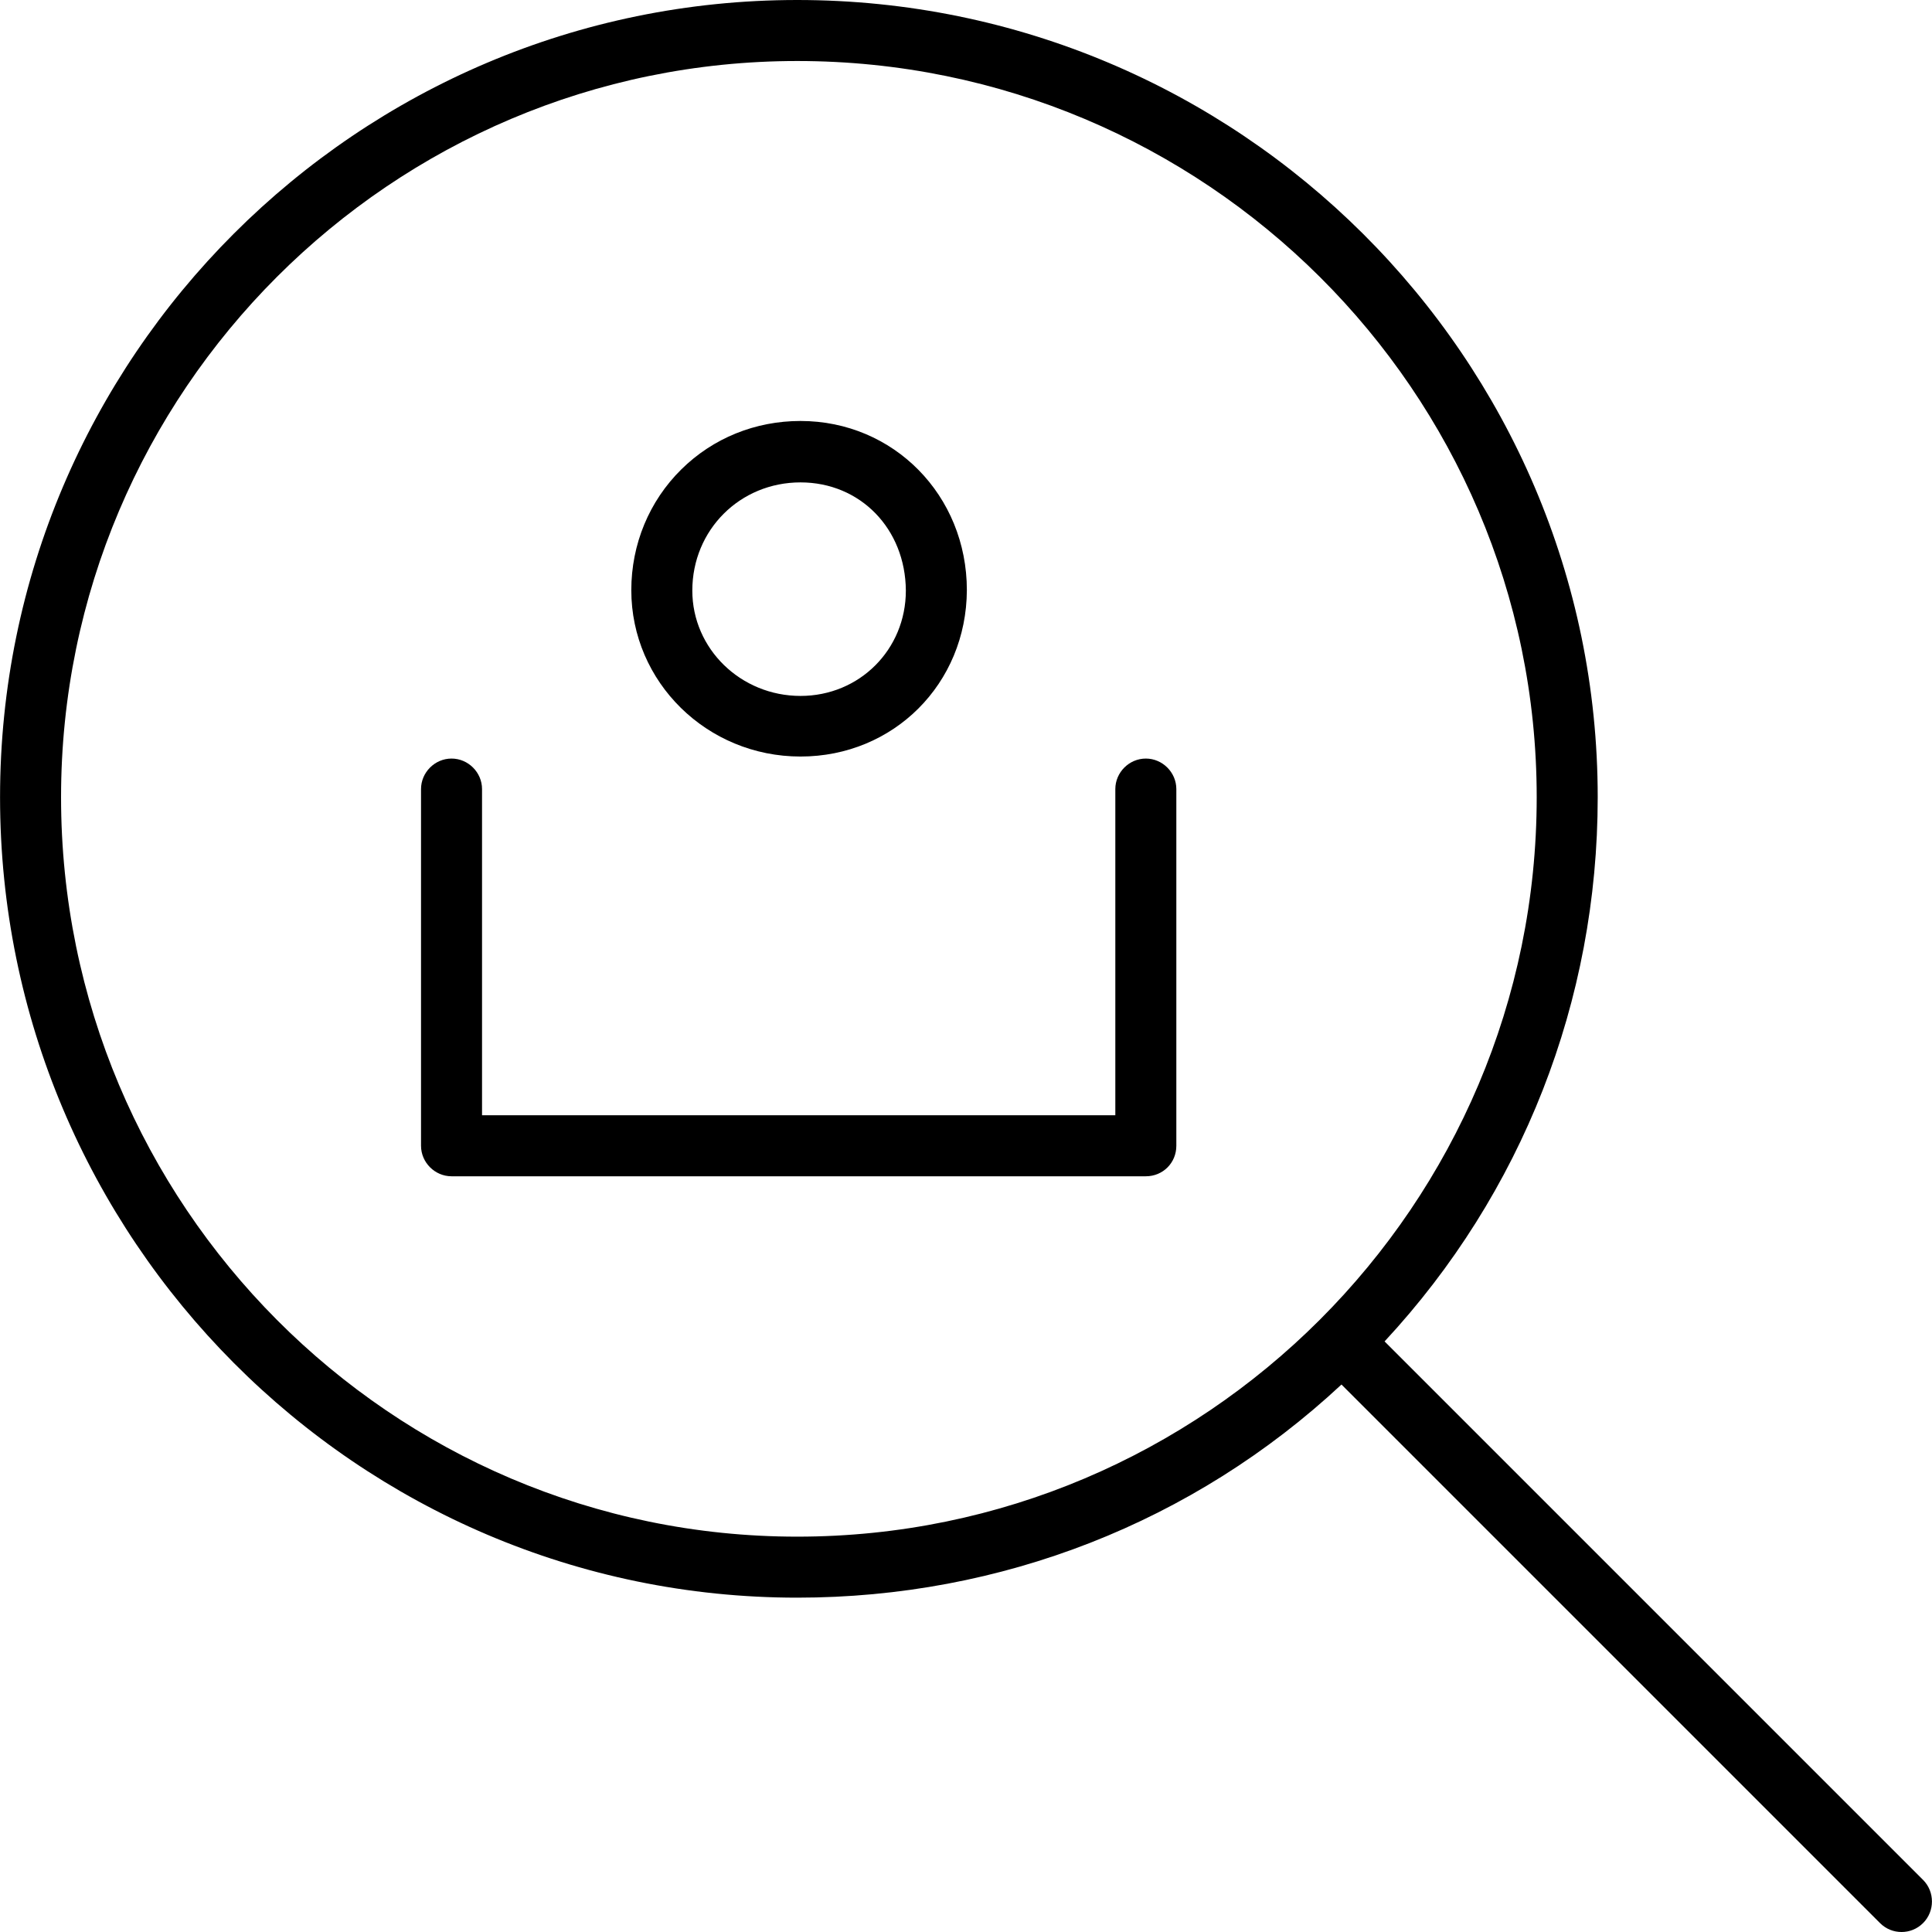
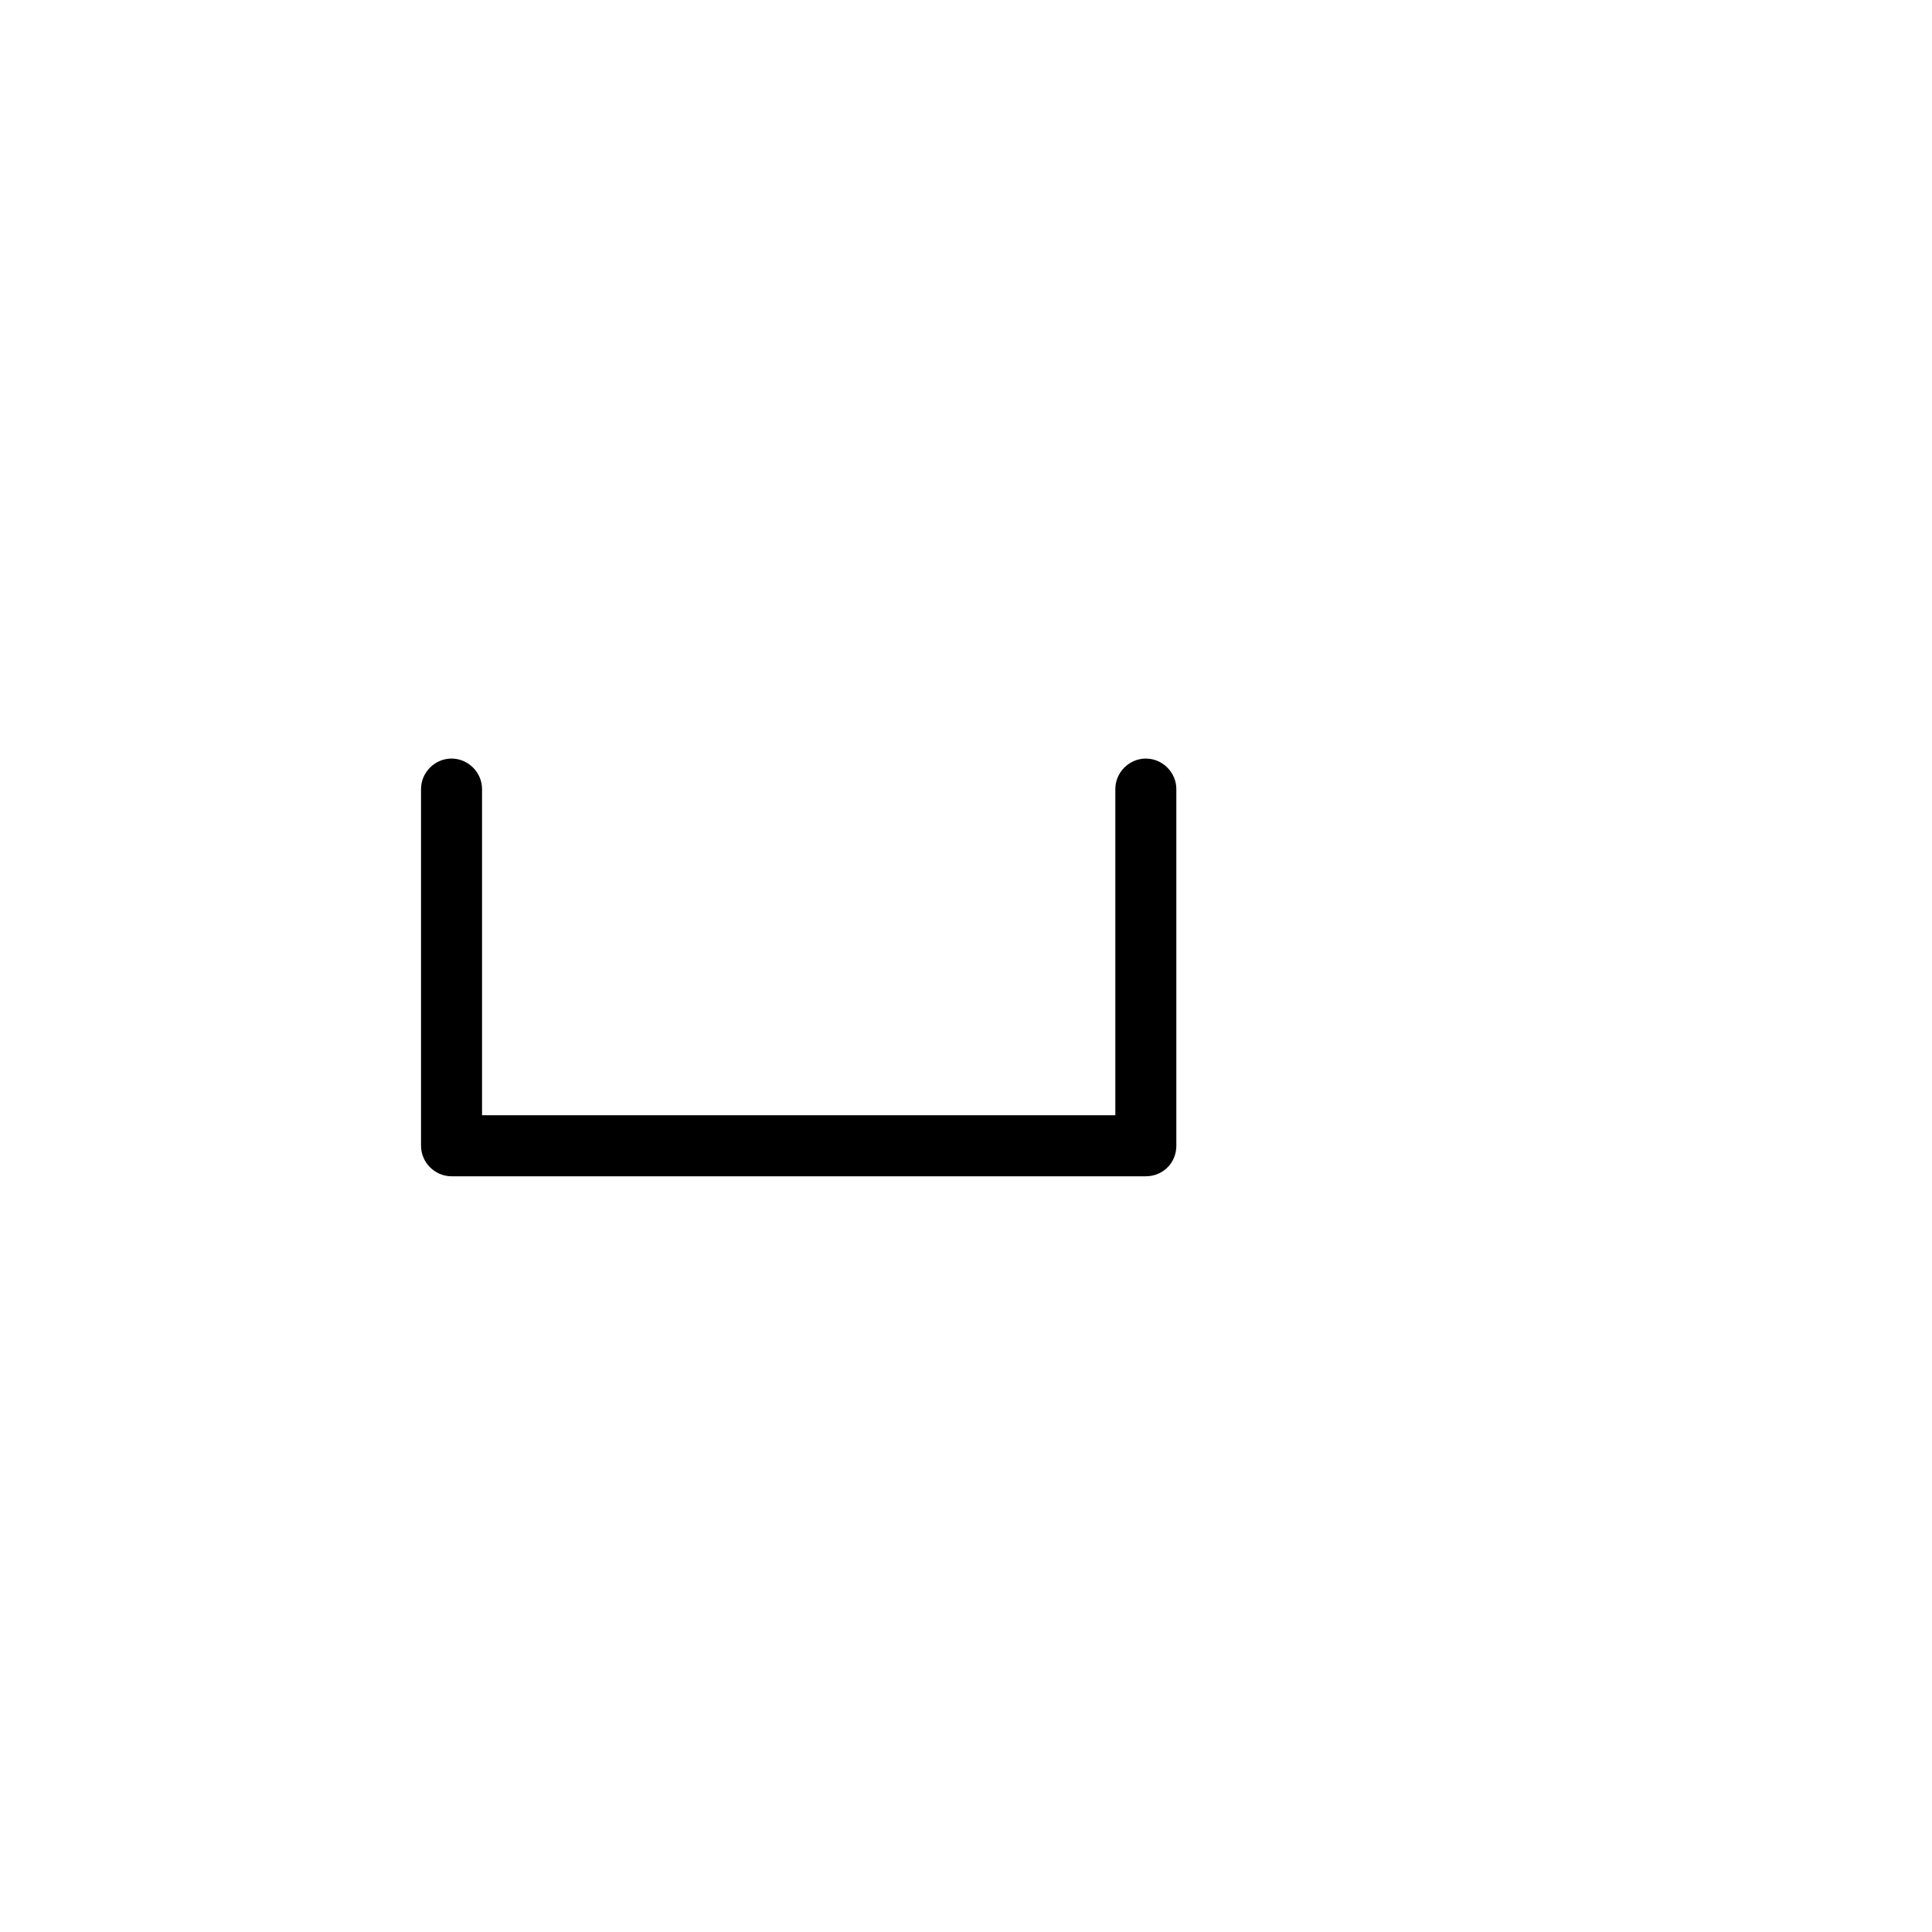
<svg xmlns="http://www.w3.org/2000/svg" version="1.1" id="Layer_1" x="0px" y="0px" viewBox="0 0 475 475" style="enable-background:new 0 0 475 475;" xml:space="preserve">
  <g transform="translate(0 -540.36)">
    <g>
      <g>
        <path d="M281.713,726.86c-4.1,0-7.5,3.4-7.5,7.5v80.2h-155.7v-80.2c0-4.1-3.4-7.5-7.5-7.5c-4.1,0-7.5,3.4-7.5,7.5v87.7     c0,4.1,3.4,7.5,7.5,7.5h170.7c4.2,0,7.5-3.3,7.5-7.5v-87.7C289.213,730.26,285.813,726.86,281.713,726.86z" />
-         <path d="M196.812,726.36L196.812,726.36c22.9,0,40.8-17.9,40.9-40.9c0-23.3-18-41.6-40.9-41.6c-11.1,0-21.5,4.2-29.3,11.9     c-7.9,7.8-12.3,18.4-12.3,29.7C155.213,708.06,173.812,726.36,196.812,726.36z M196.812,658.96c14.7,0,25.8,11.4,25.9,26.6     c0,14.5-11.4,25.9-25.9,25.9c-14.7,0-26.6-11.6-26.6-25.9C170.213,670.66,181.913,658.96,196.812,658.96z" />
-         <path d="M472.813,1002.56L472.813,1002.56l-132.4-132.4c33.8-36.4,52.4-83.7,52.4-133.8c0-108.1-88.3-196-196.8-196     c-108.1,0-196,87.9-196,196c0,108.5,87.9,196.8,196,196.8c50.1,0,97.4-18.5,133.8-52.4l132.4,132.4c1.5,1.5,3.4,2.2,5.3,2.2     c1.9,0,3.8-0.7,5.3-2.2C475.712,1010.26,475.712,1005.46,472.813,1002.56z M196.012,918.16c-99.8,0-181-81.5-181-181.8     c0-99.8,81.2-181,181-181c100.2,0,181.8,81.2,181.8,181C377.813,836.56,296.213,918.16,196.012,918.16z" />
      </g>
    </g>
  </g>
  <g>
</g>
  <g>
</g>
  <g>
</g>
  <g>
</g>
  <g>
</g>
  <g>
</g>
  <g>
</g>
  <g>
</g>
  <g>
</g>
  <g>
</g>
  <g>
</g>
  <g>
</g>
  <g>
</g>
  <g>
</g>
  <g>
</g>
</svg>